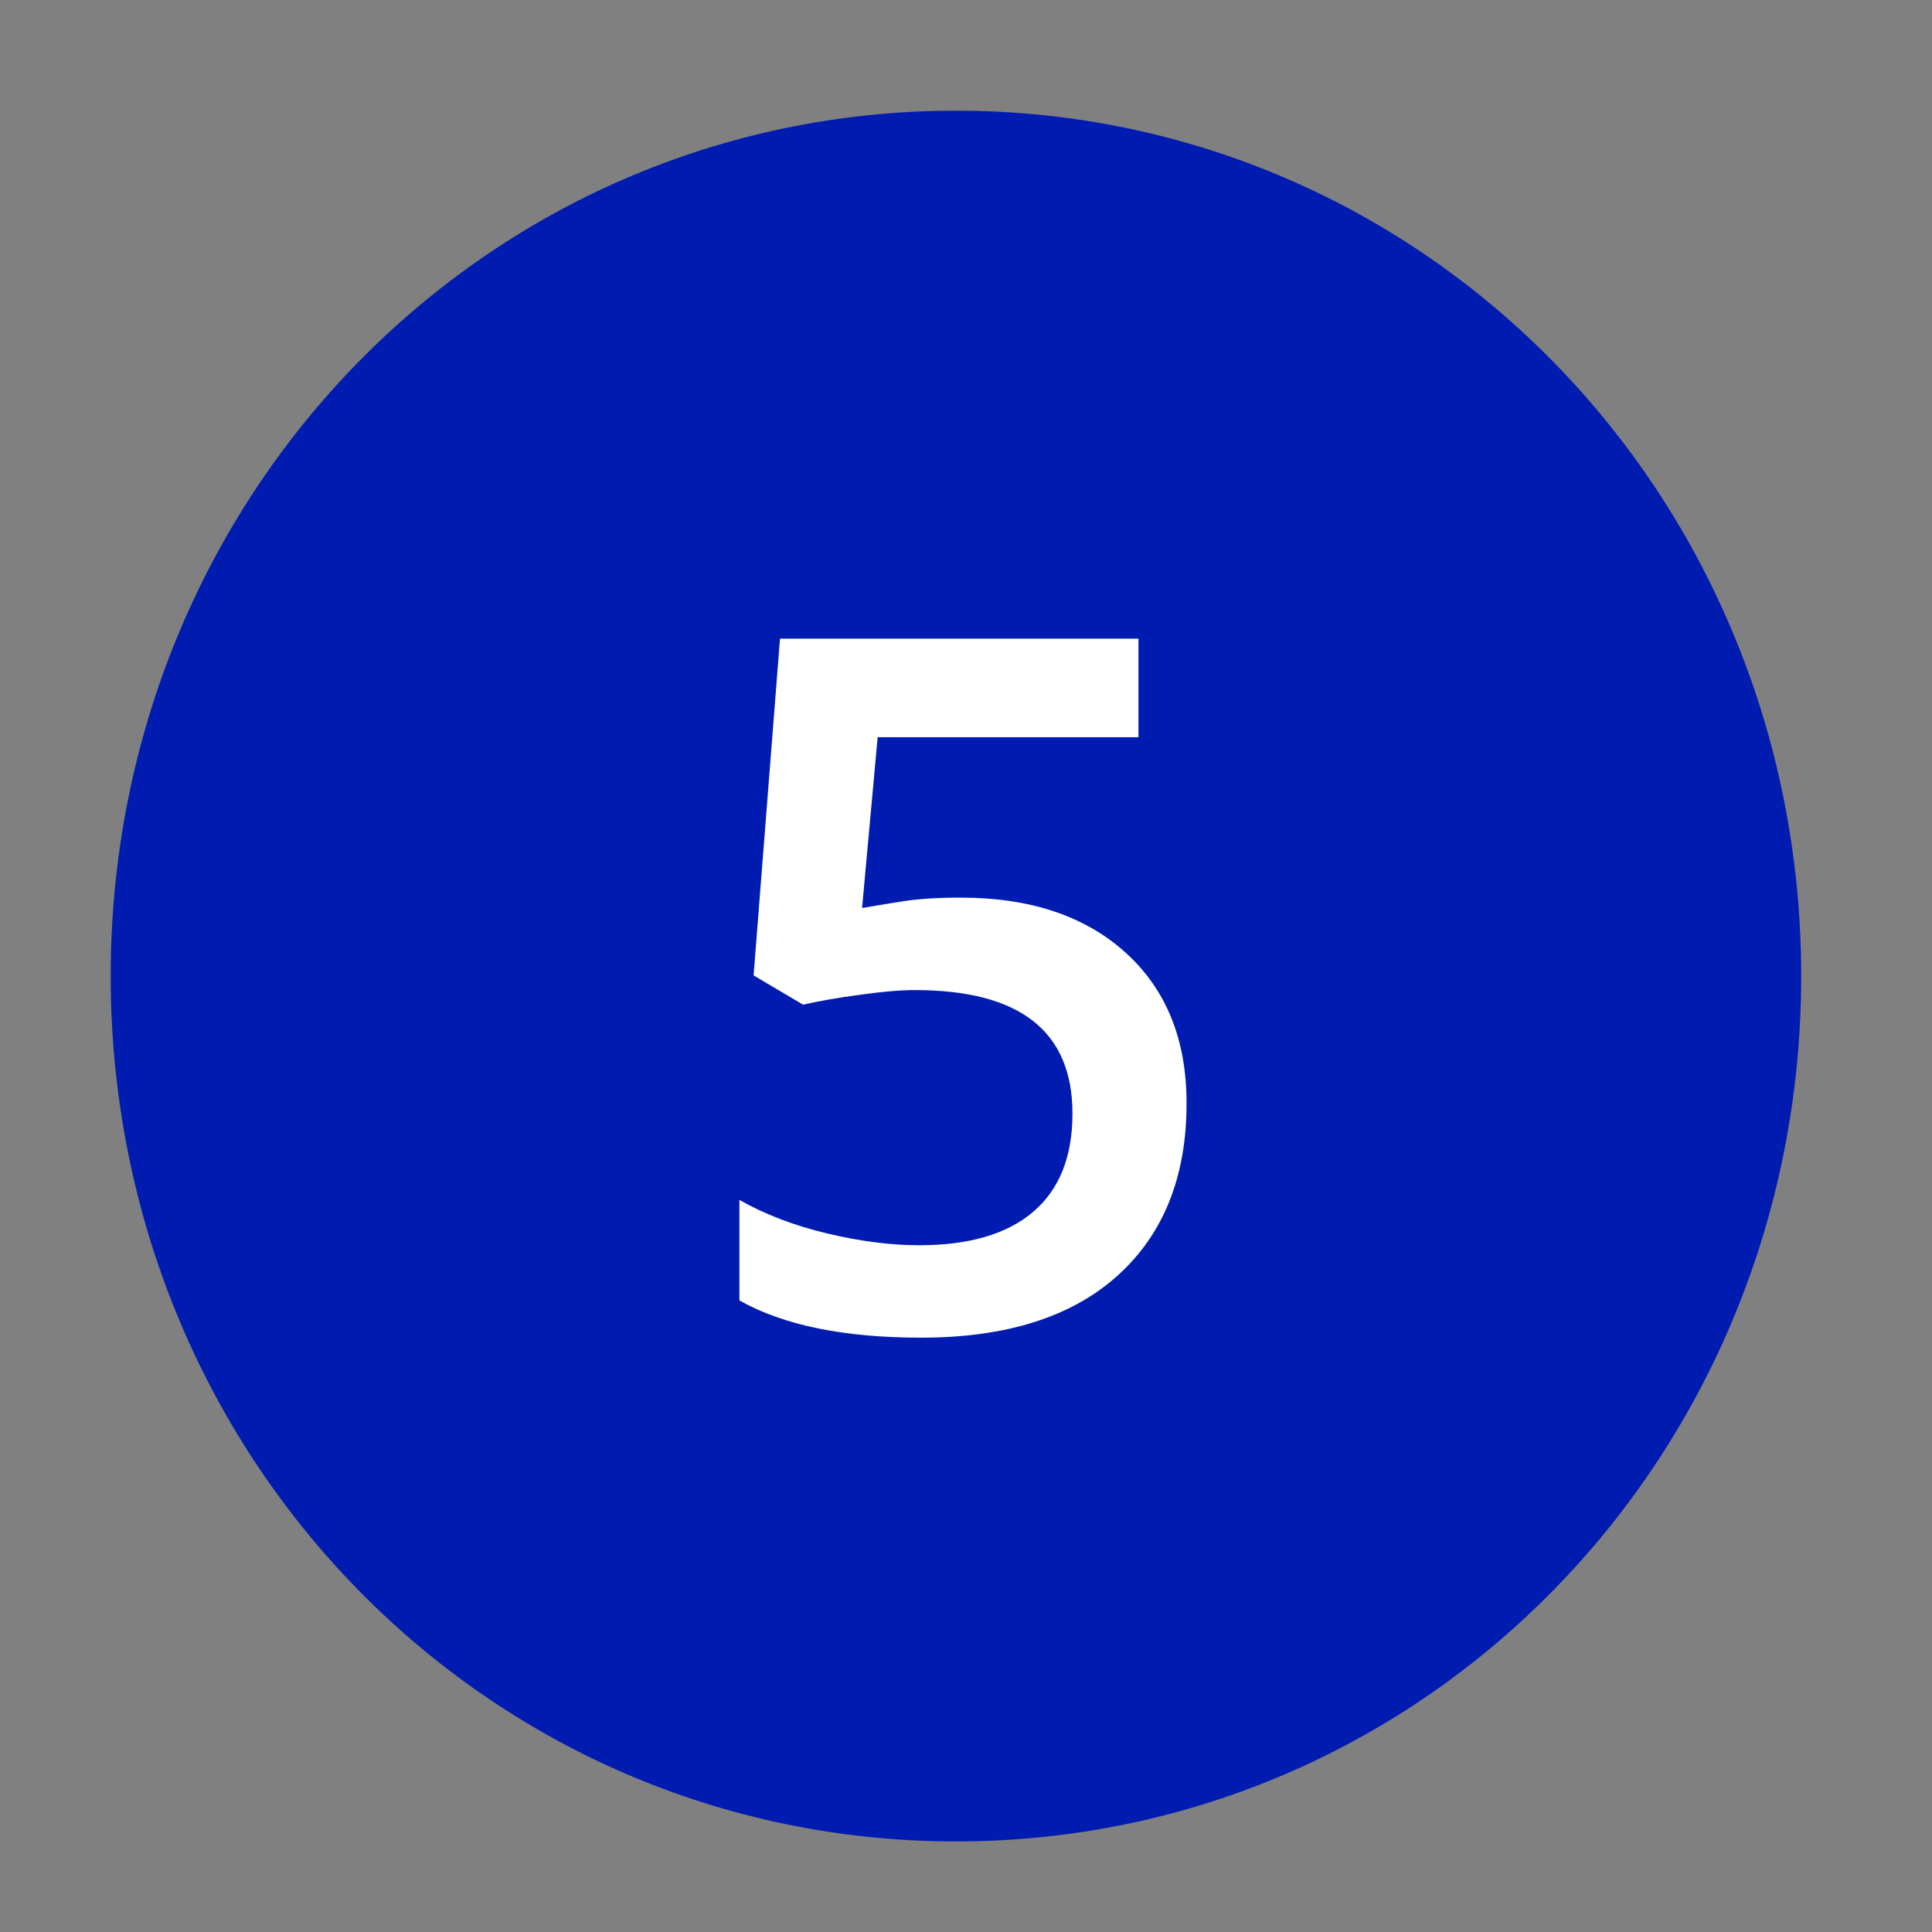
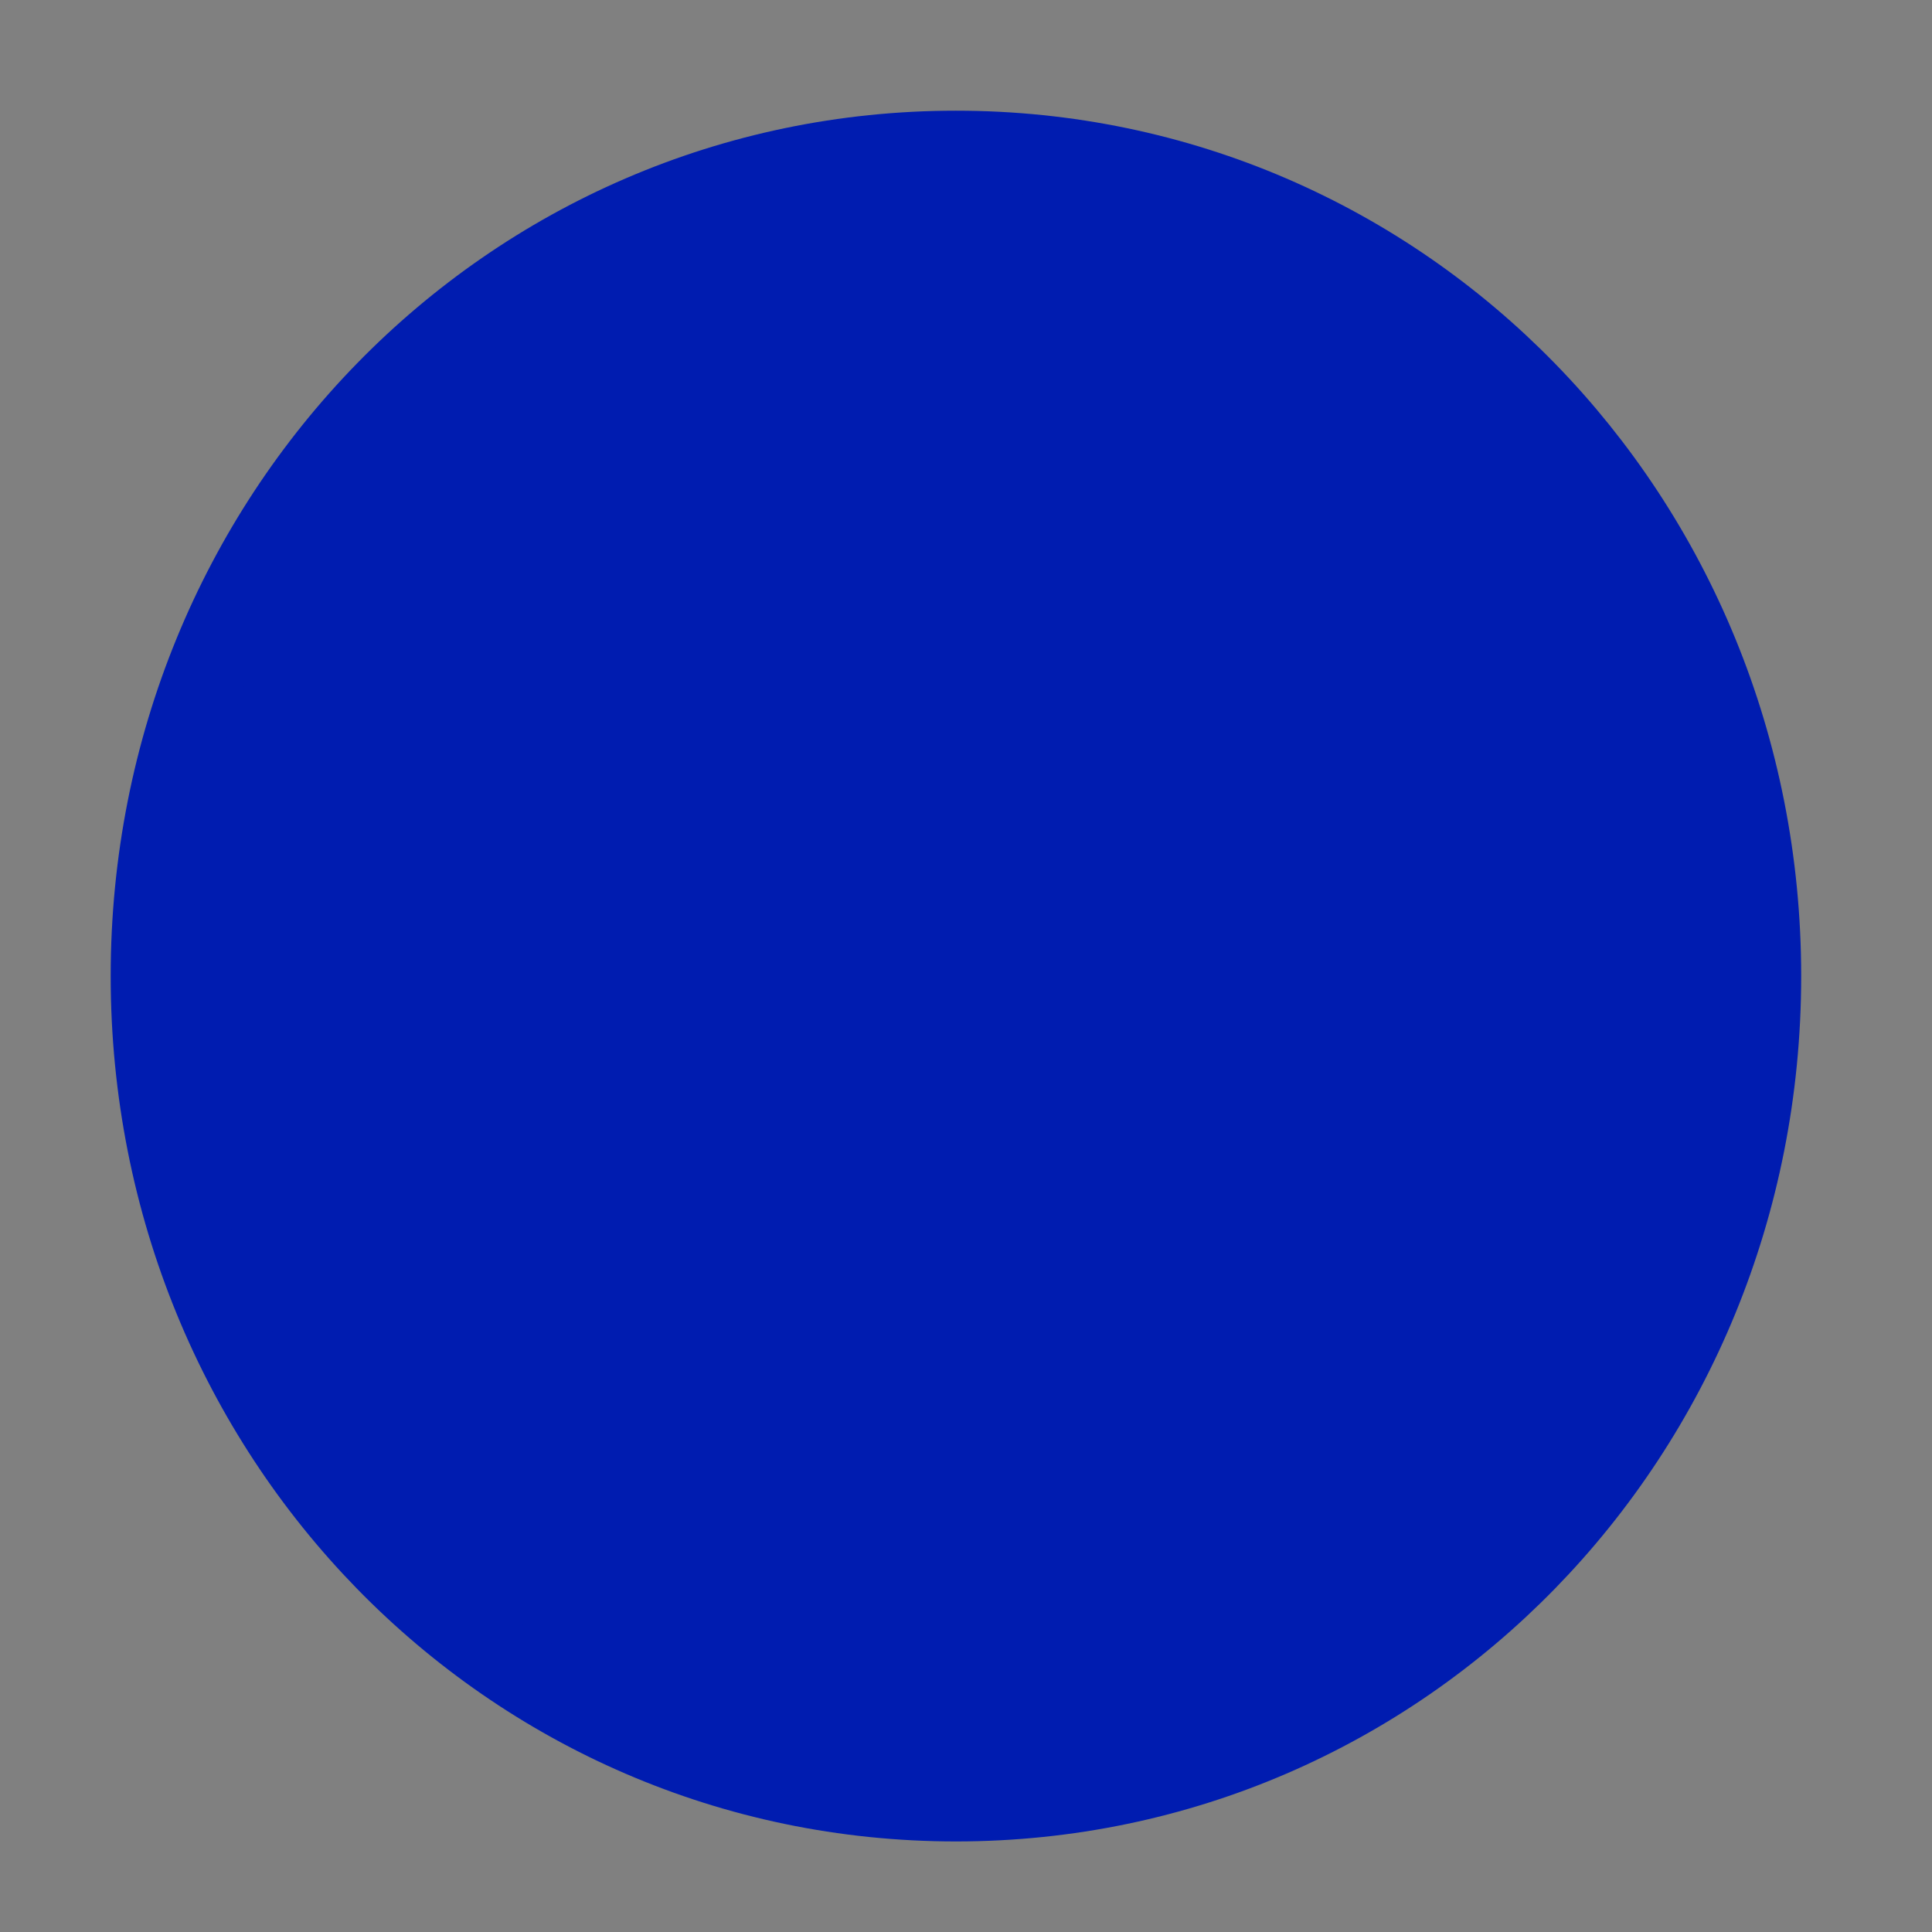
<svg xmlns="http://www.w3.org/2000/svg" width="48" height="48" viewBox="0 0 48 48" fill="none">
  <rect x="0" y="0" width="48" height="48" fill="#808080" stroke="none" />
  <path d="M23.75 44.75C34.861 44.75 43.75 35.639 43.75 24.25C43.75 12.861 34.861 3.75 23.75 3.75C12.639 3.75 3.75 12.861 3.75 24.25C3.75 35.639 12.639 44.75 23.75 44.75Z" fill="#001CB0" stroke="#001CB0" stroke-width="2" stroke-linecap="round" stroke-linejoin="round" />
-   <path d="M23.867 22.301C25.594 22.301 26.961 22.758 27.969 23.672C28.977 24.586 29.48 25.832 29.48 27.41C29.48 29.238 28.906 30.668 27.758 31.699C26.617 32.723 24.992 33.234 22.883 33.234C20.969 33.234 19.465 32.926 18.371 32.309V29.812C19.004 30.172 19.73 30.449 20.551 30.645C21.371 30.84 22.133 30.938 22.836 30.938C24.078 30.938 25.023 30.66 25.672 30.105C26.32 29.551 26.645 28.738 26.645 27.668C26.645 25.621 25.34 24.598 22.73 24.598C22.363 24.598 21.91 24.637 21.371 24.715C20.832 24.785 20.359 24.867 19.953 24.961L18.723 24.234L19.379 15.867H28.285V18.316H21.805L21.418 22.559C21.691 22.512 22.023 22.457 22.414 22.395C22.812 22.332 23.297 22.301 23.867 22.301Z" fill="white" />
</svg>